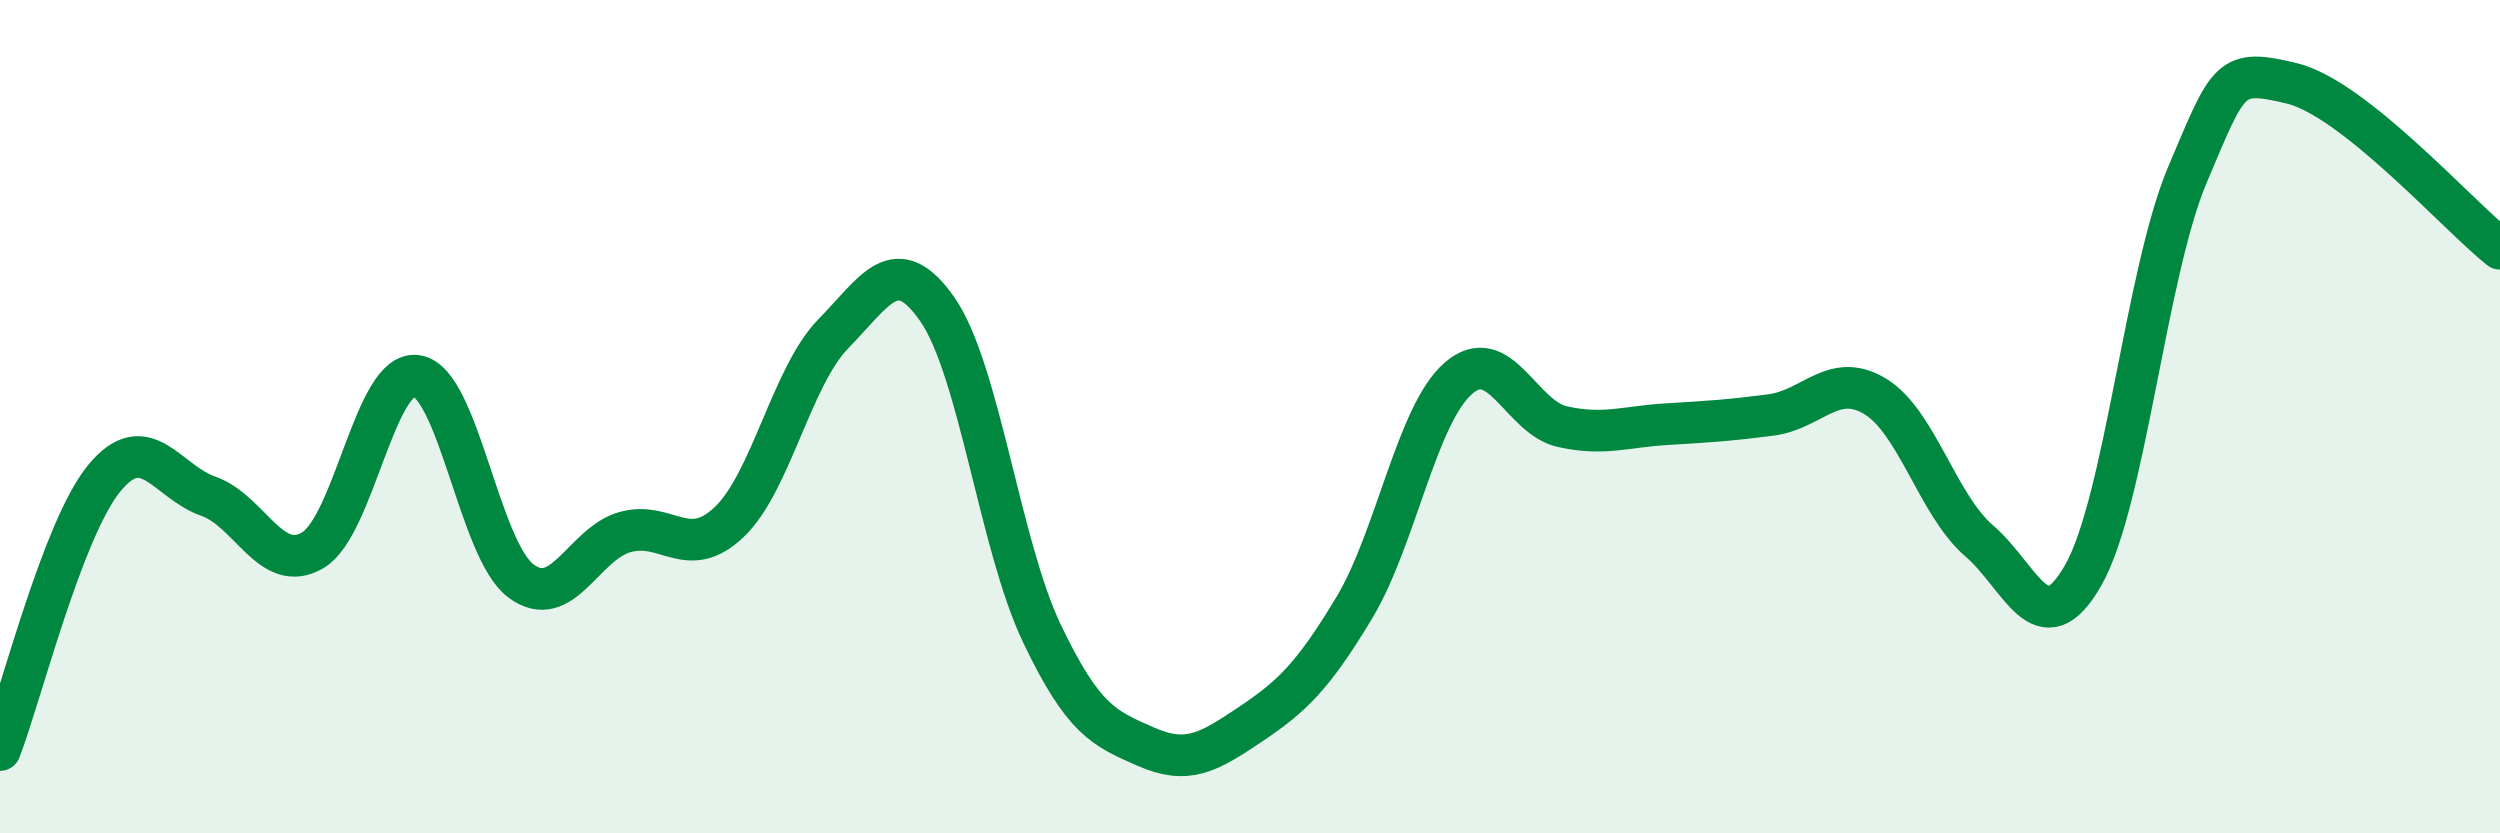
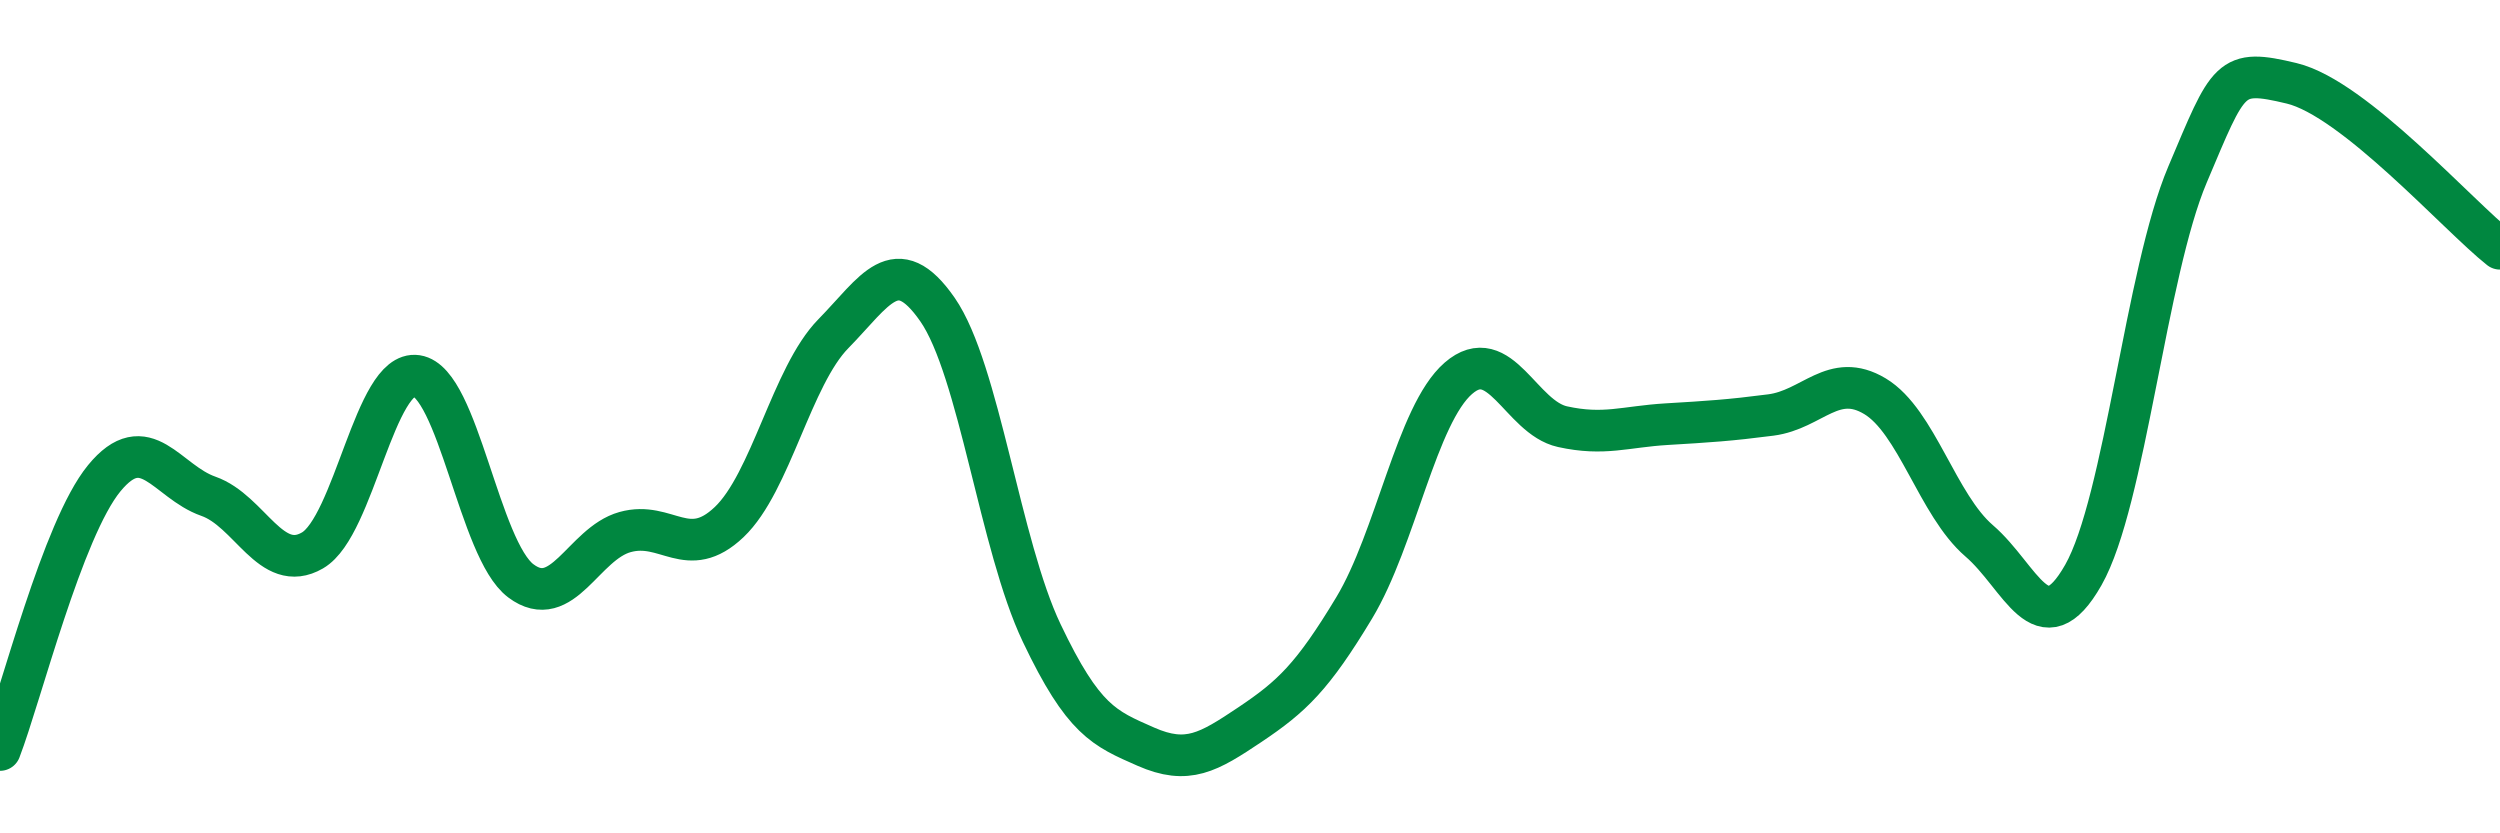
<svg xmlns="http://www.w3.org/2000/svg" width="60" height="20" viewBox="0 0 60 20">
-   <path d="M 0,18 C 0.5,16.7 1.5,12.7 2.5,11.48 C 3.5,10.26 4,11.56 5,11.91 C 6,12.26 6.5,13.79 7.5,13.21 C 8.5,12.63 9,8.87 10,9.02 C 11,9.17 11.5,13.19 12.5,13.94 C 13.5,14.69 14,13.05 15,12.77 C 16,12.49 16.5,13.48 17.5,12.53 C 18.5,11.58 19,9.03 20,8.01 C 21,6.99 21.5,5.99 22.5,7.43 C 23.5,8.87 24,13.09 25,15.19 C 26,17.29 26.5,17.48 27.5,17.92 C 28.5,18.36 29,18.06 30,17.39 C 31,16.72 31.5,16.25 32.5,14.59 C 33.5,12.93 34,9.95 35,9.08 C 36,8.21 36.5,10.02 37.5,10.24 C 38.5,10.46 39,10.24 40,10.18 C 41,10.12 41.5,10.09 42.5,9.96 C 43.5,9.83 44,8.91 45,9.51 C 46,10.11 46.5,12.12 47.5,12.98 C 48.5,13.84 49,15.56 50,13.8 C 51,12.04 51.5,6.55 52.5,4.19 C 53.5,1.83 53.5,1.64 55,2 C 56.5,2.36 59,5.18 60,5.97L60 20L0 20Z" fill="#008740" opacity="0.1" stroke-linecap="round" stroke-linejoin="round" />
  <path d="M 0,18 C 0.5,16.7 1.5,12.7 2.5,11.48 C 3.5,10.26 4,11.56 5,11.91 C 6,12.26 6.5,13.79 7.5,13.21 C 8.5,12.63 9,8.87 10,9.02 C 11,9.17 11.5,13.19 12.5,13.94 C 13.5,14.69 14,13.05 15,12.77 C 16,12.49 16.5,13.48 17.5,12.53 C 18.5,11.58 19,9.03 20,8.01 C 21,6.99 21.5,5.99 22.5,7.43 C 23.5,8.87 24,13.09 25,15.19 C 26,17.29 26.5,17.48 27.5,17.92 C 28.5,18.36 29,18.06 30,17.39 C 31,16.72 31.5,16.25 32.5,14.59 C 33.5,12.93 34,9.95 35,9.08 C 36,8.21 36.5,10.02 37.5,10.24 C 38.5,10.46 39,10.24 40,10.18 C 41,10.12 41.5,10.09 42.5,9.96 C 43.5,9.83 44,8.91 45,9.51 C 46,10.11 46.5,12.12 47.5,12.98 C 48.5,13.84 49,15.56 50,13.8 C 51,12.04 51.5,6.55 52.5,4.19 C 53.5,1.83 53.5,1.64 55,2 C 56.5,2.36 59,5.18 60,5.97" stroke="#008740" stroke-width="1" fill="none" stroke-linecap="round" stroke-linejoin="round" />
</svg>